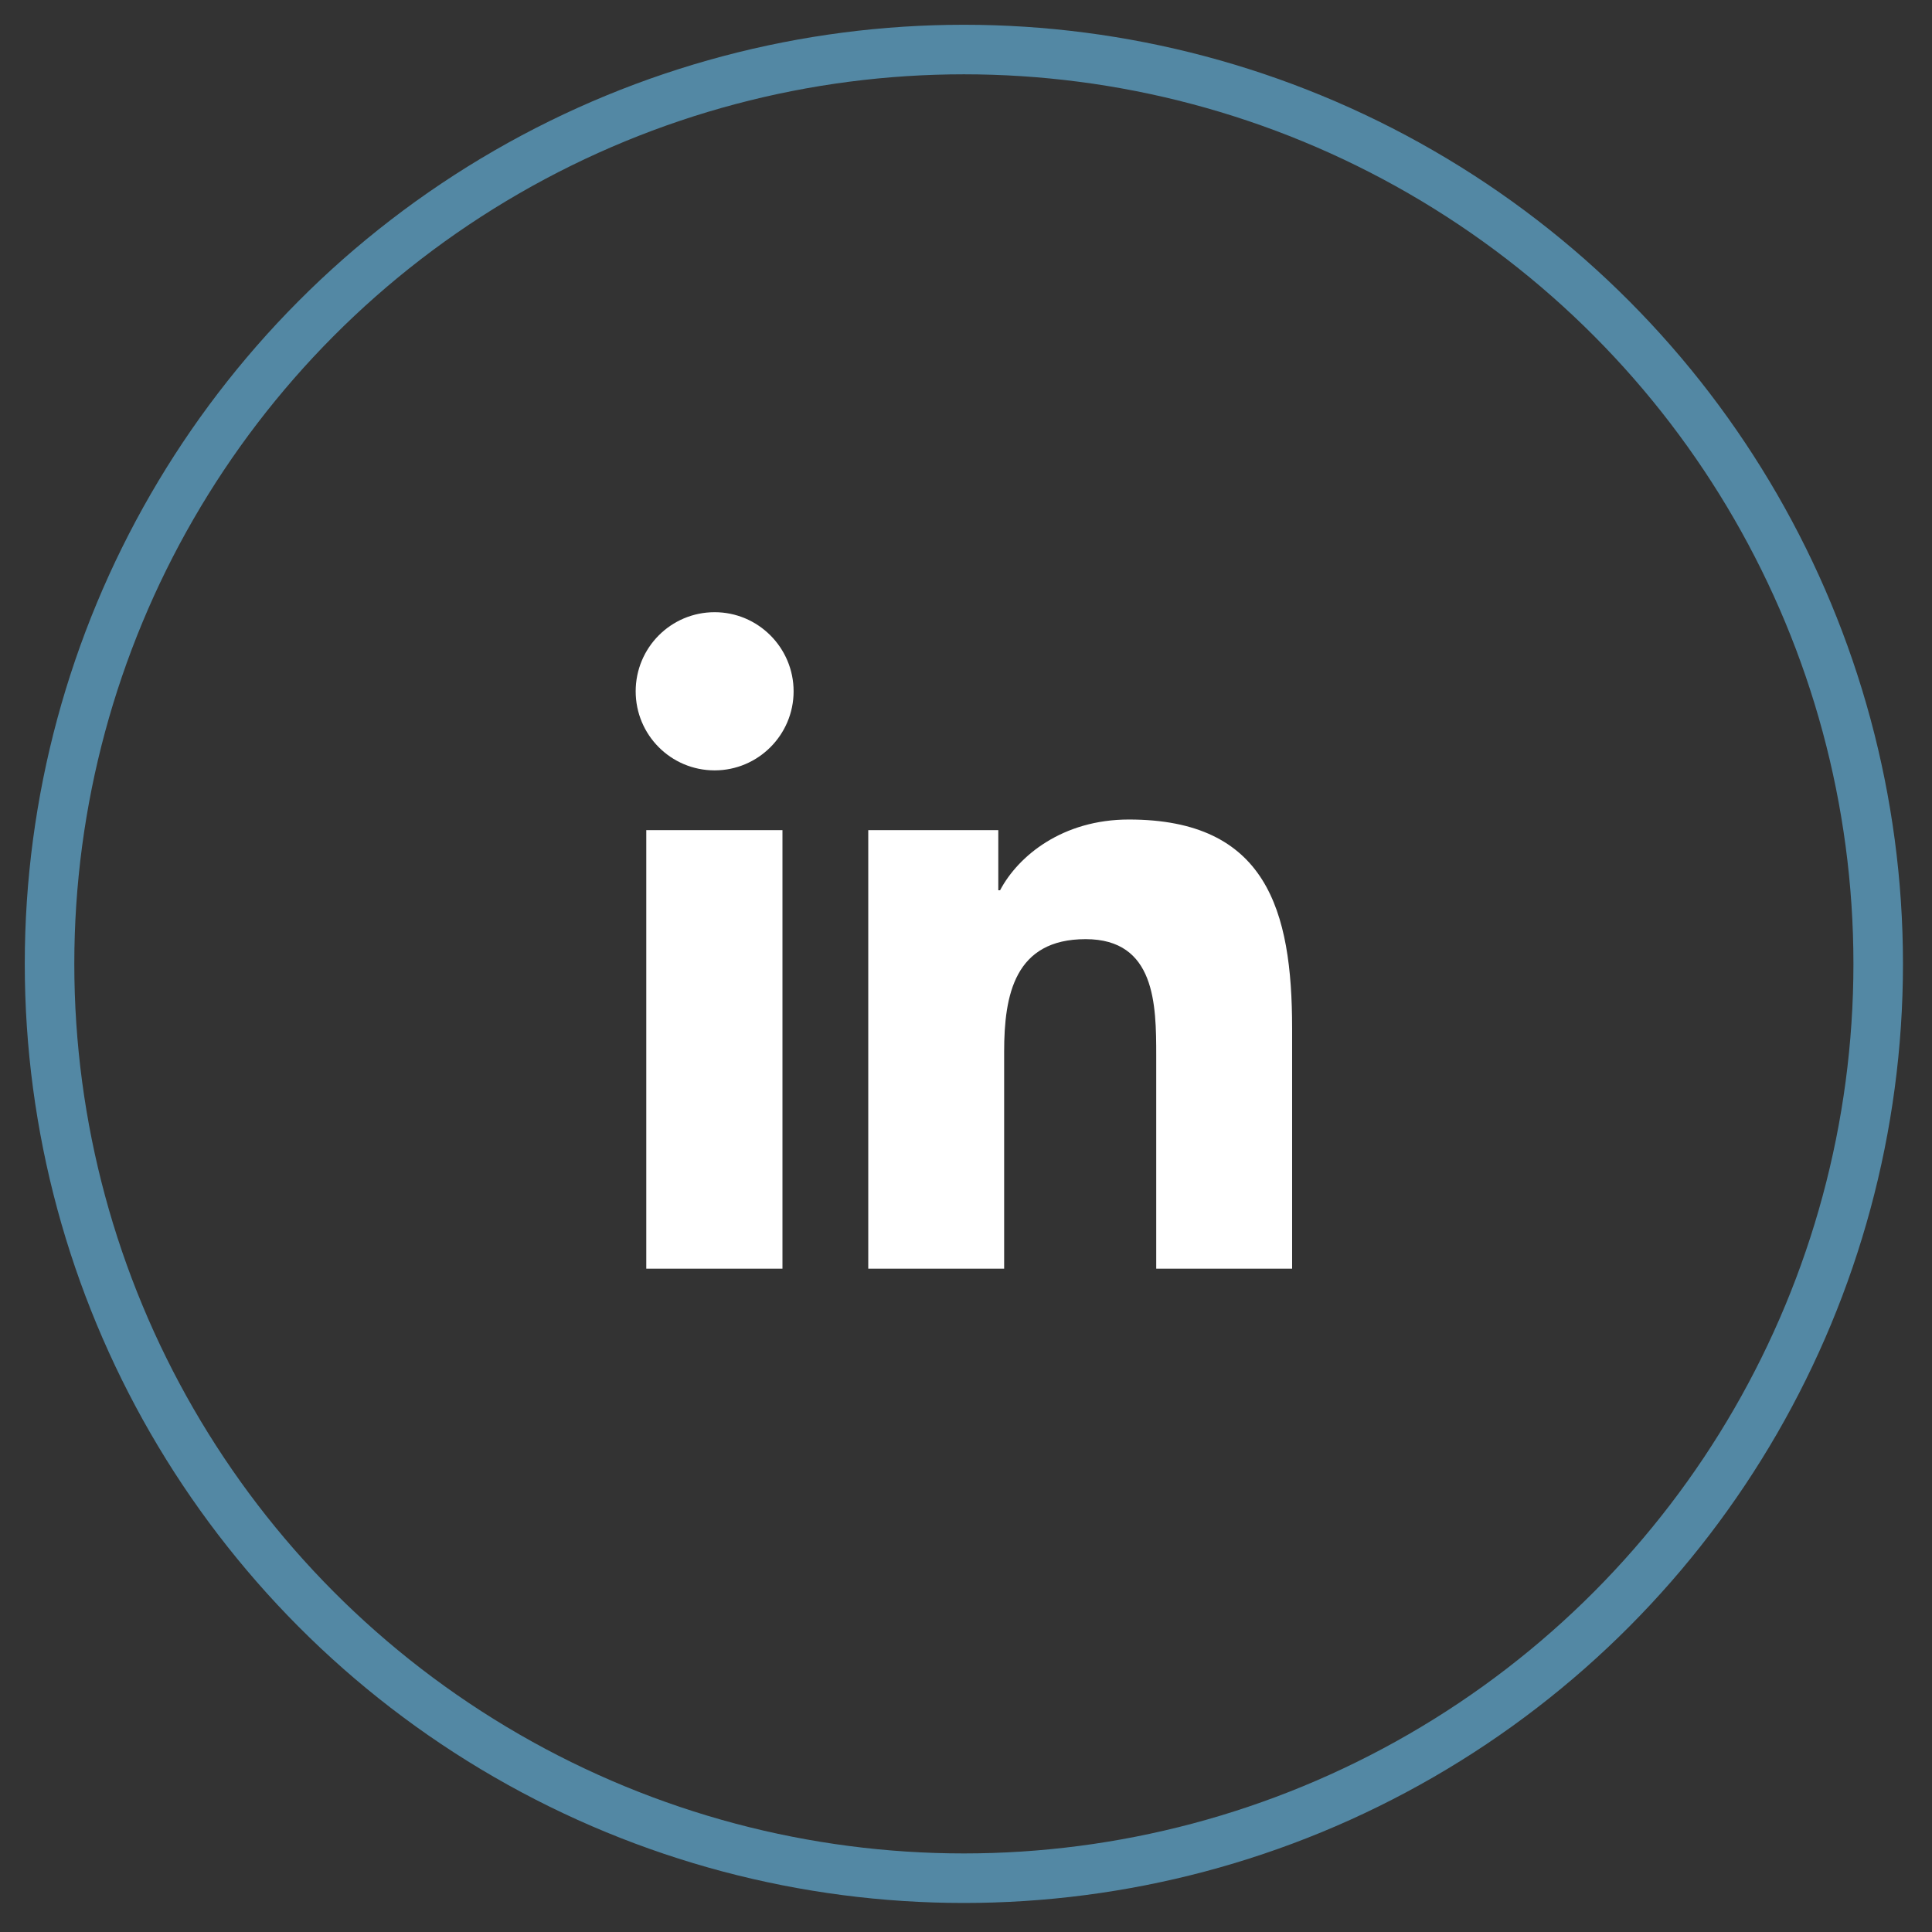
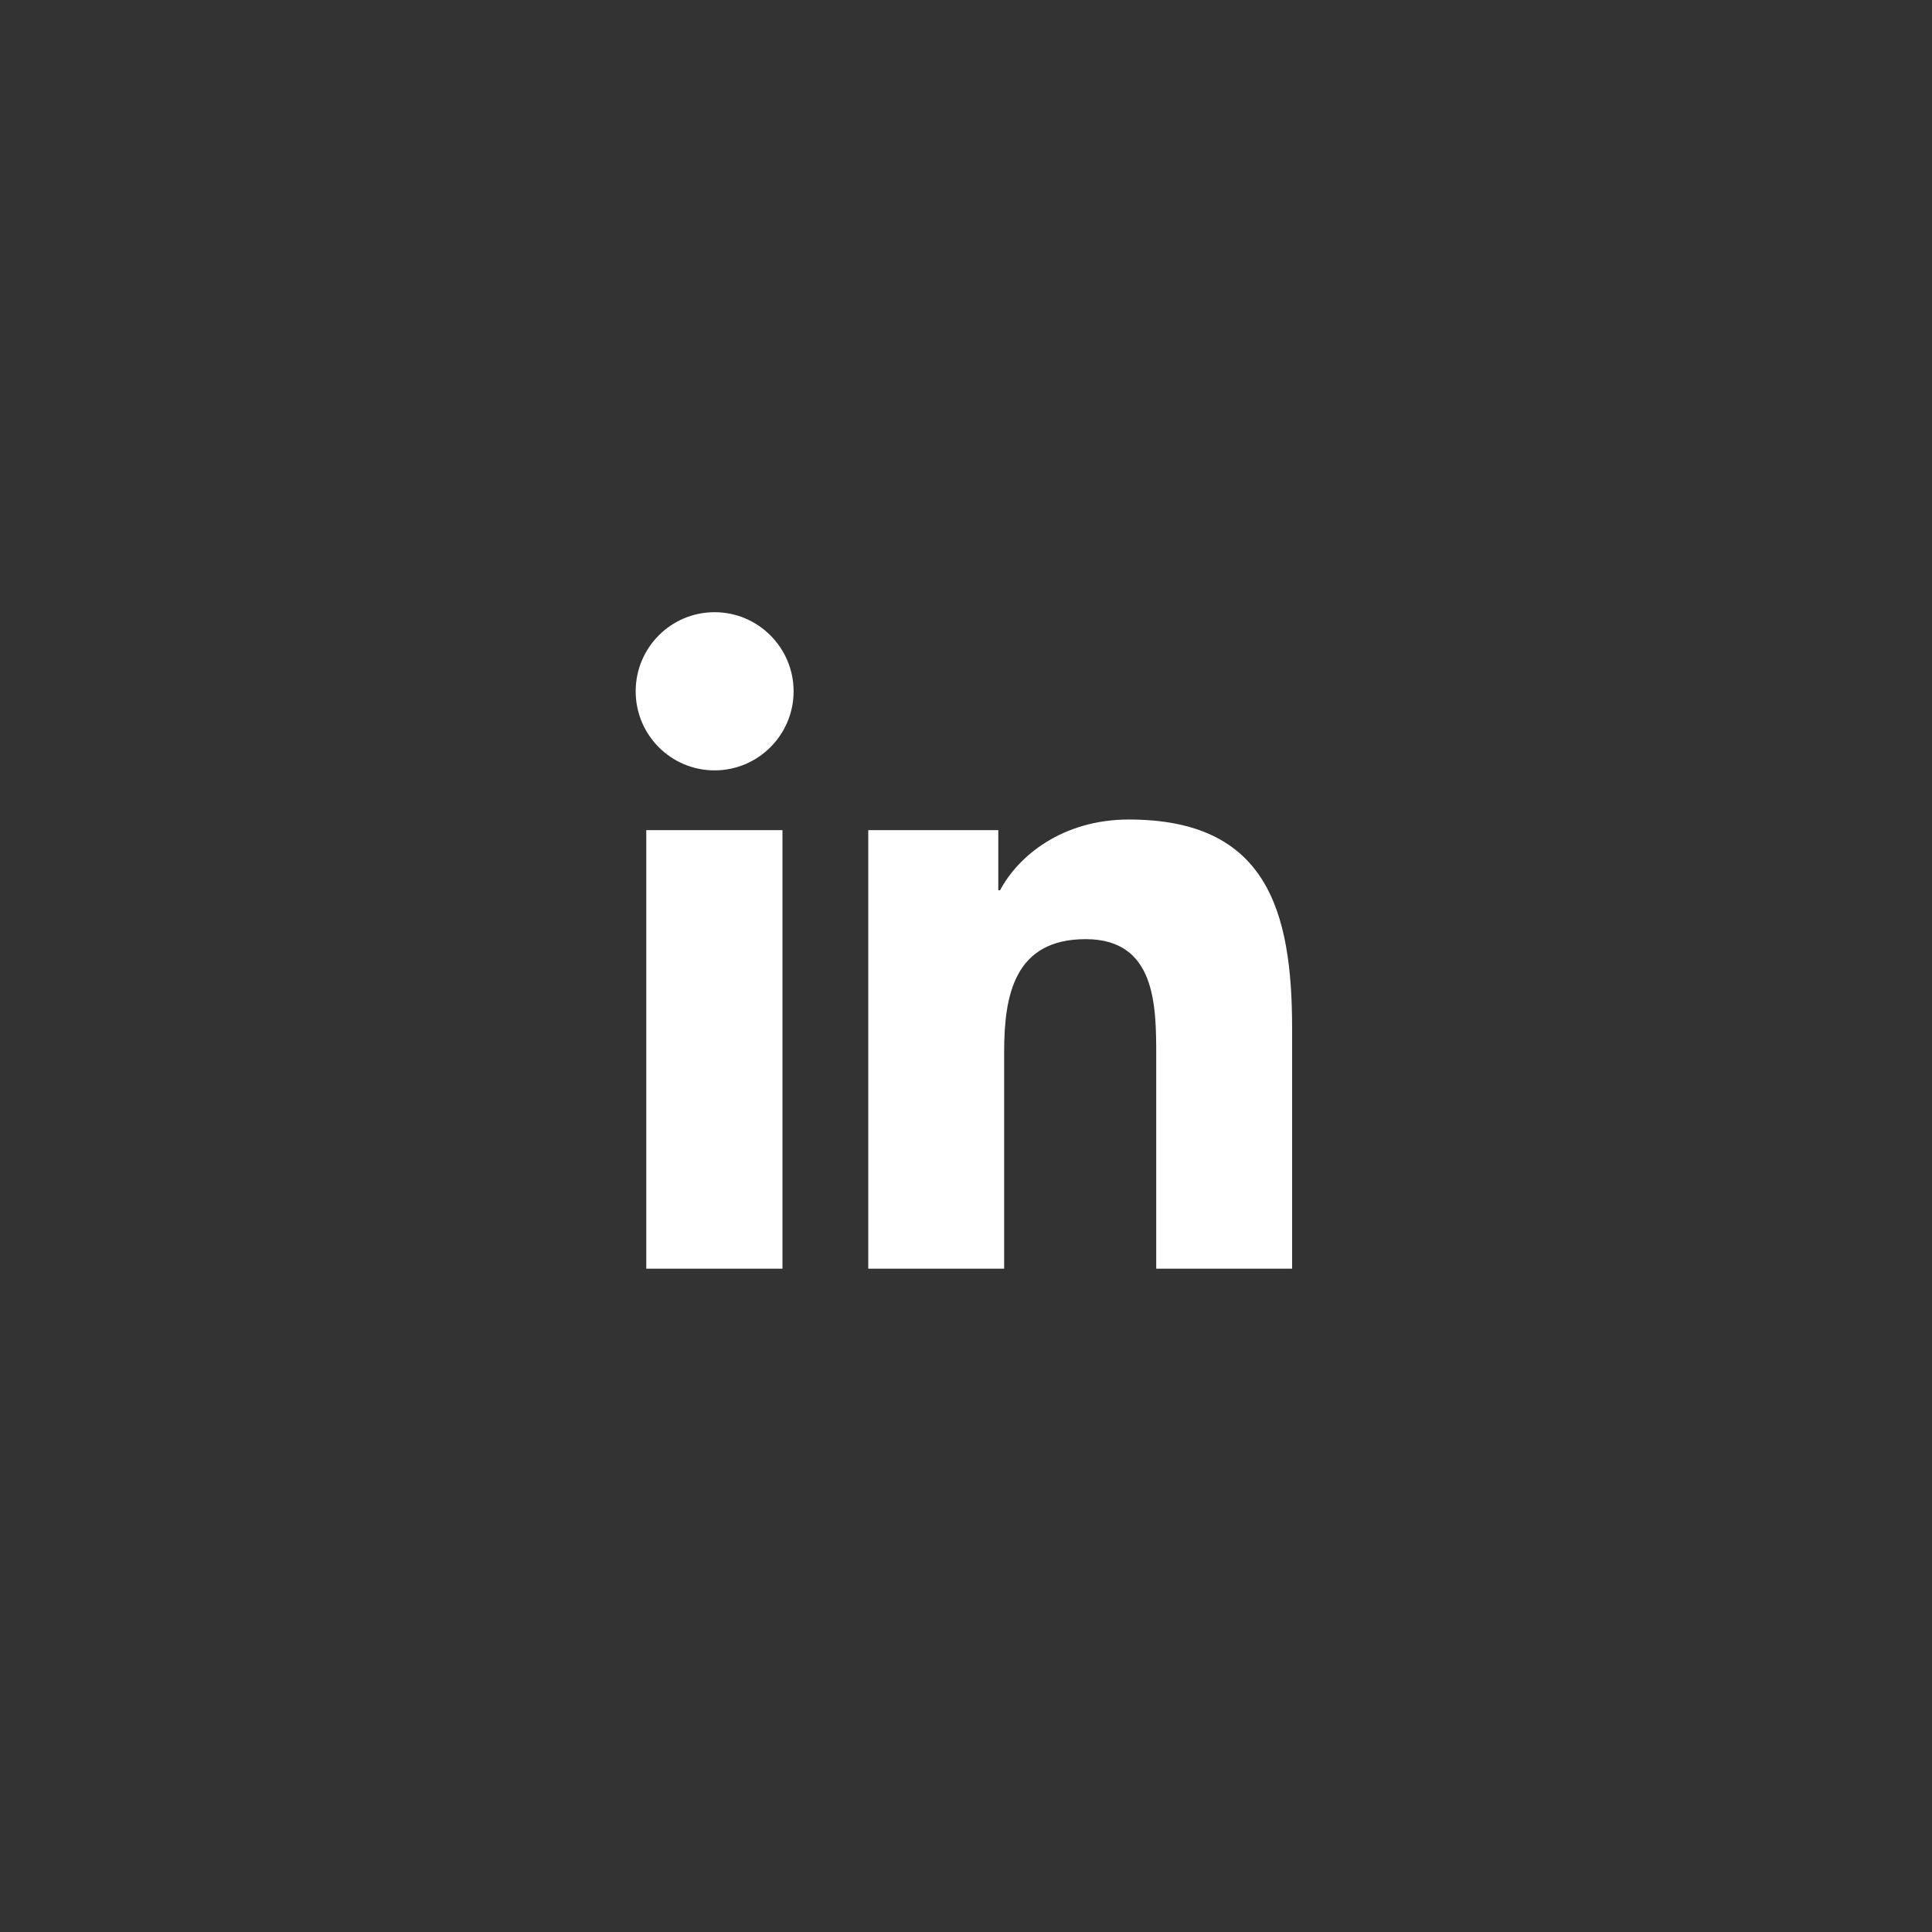
<svg xmlns="http://www.w3.org/2000/svg" width="39" height="39" viewBox="0 0 39 39" fill="none">
  <rect x="0" y="0" width="39" height="39" fill="#333333" stroke="none" />
-   <circle cx="19.457" cy="19.457" r="18.457" stroke="#5388A4" />
  <path fill-rule="evenodd" clip-rule="evenodd" d="M15.795 16.758H13.046V25.61H15.795V16.758ZM16.02 13.955C16.02 13.075 15.304 12.358 14.426 12.358C13.542 12.358 12.832 13.075 12.832 13.955C12.832 14.835 13.542 15.551 14.426 15.551C15.304 15.551 16.02 14.835 16.02 13.955ZM20.152 16.758H17.527V25.61H20.27V21.23C20.27 20.079 20.484 18.958 21.915 18.958C23.325 18.958 23.34 20.278 23.34 21.307V25.61H26.083V20.759C26.083 18.375 25.567 16.543 22.788 16.543C21.45 16.543 20.556 17.275 20.188 17.971H20.152V16.758Z" fill="white" />
</svg>